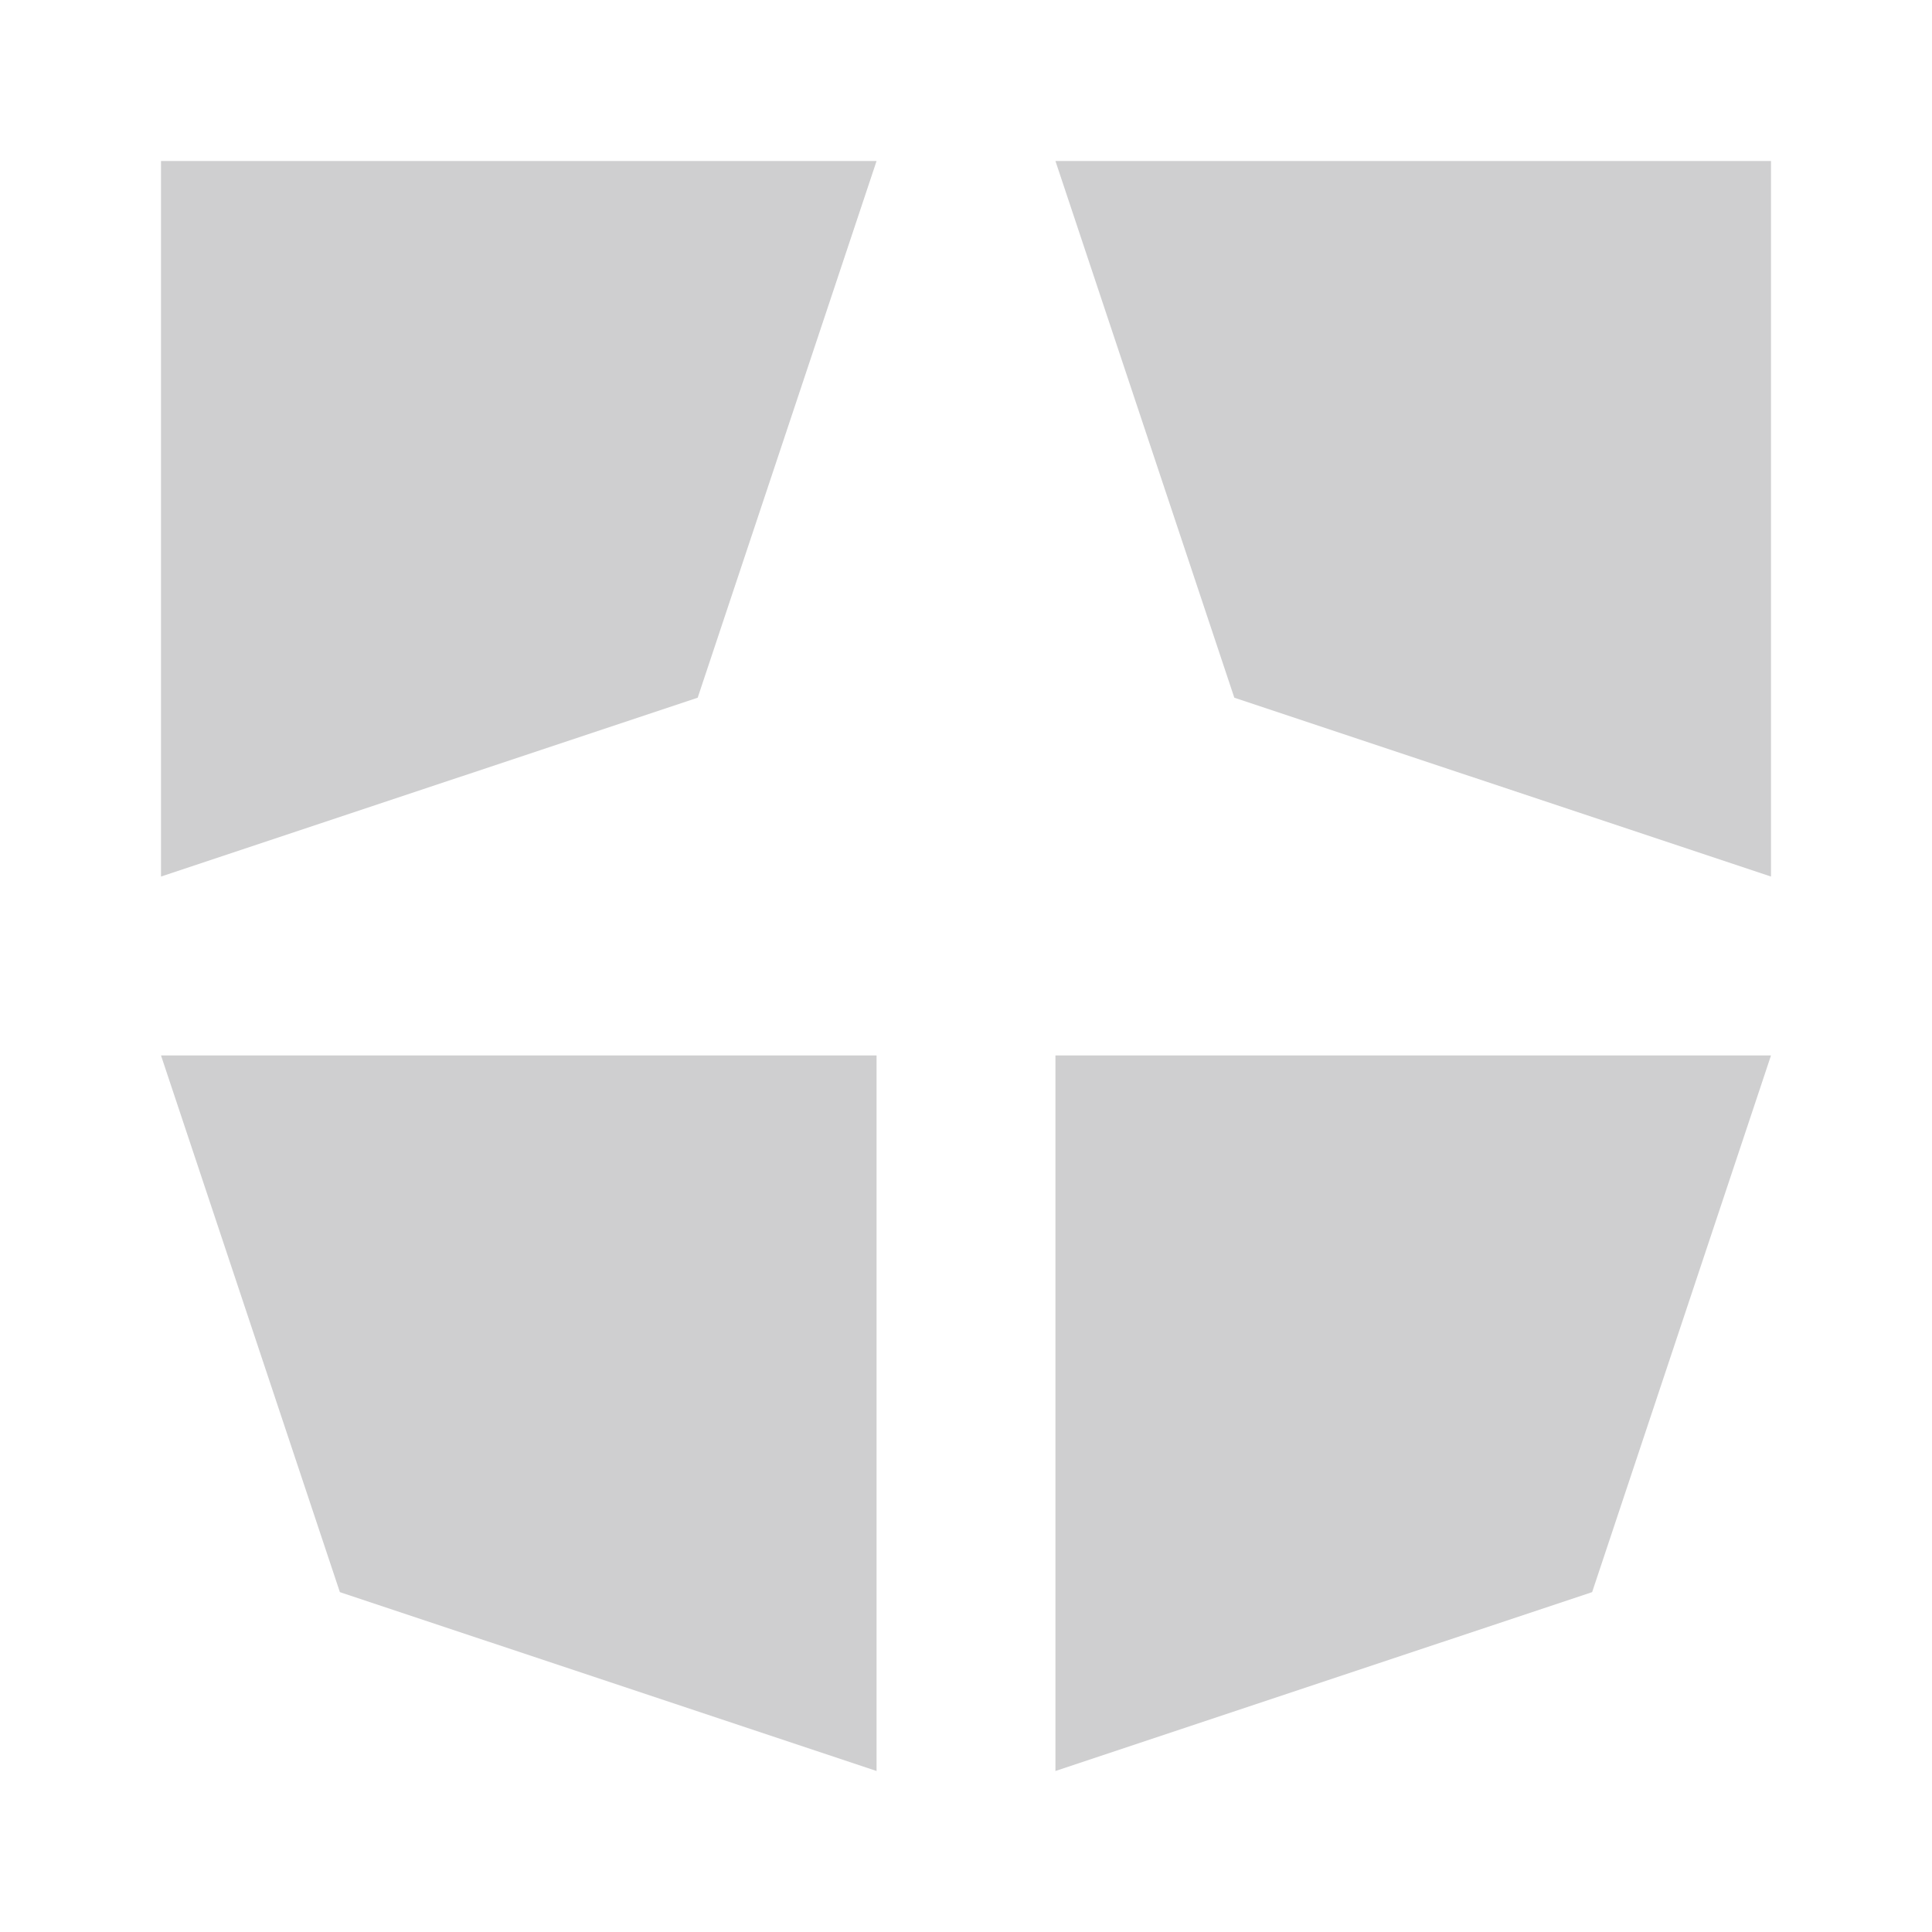
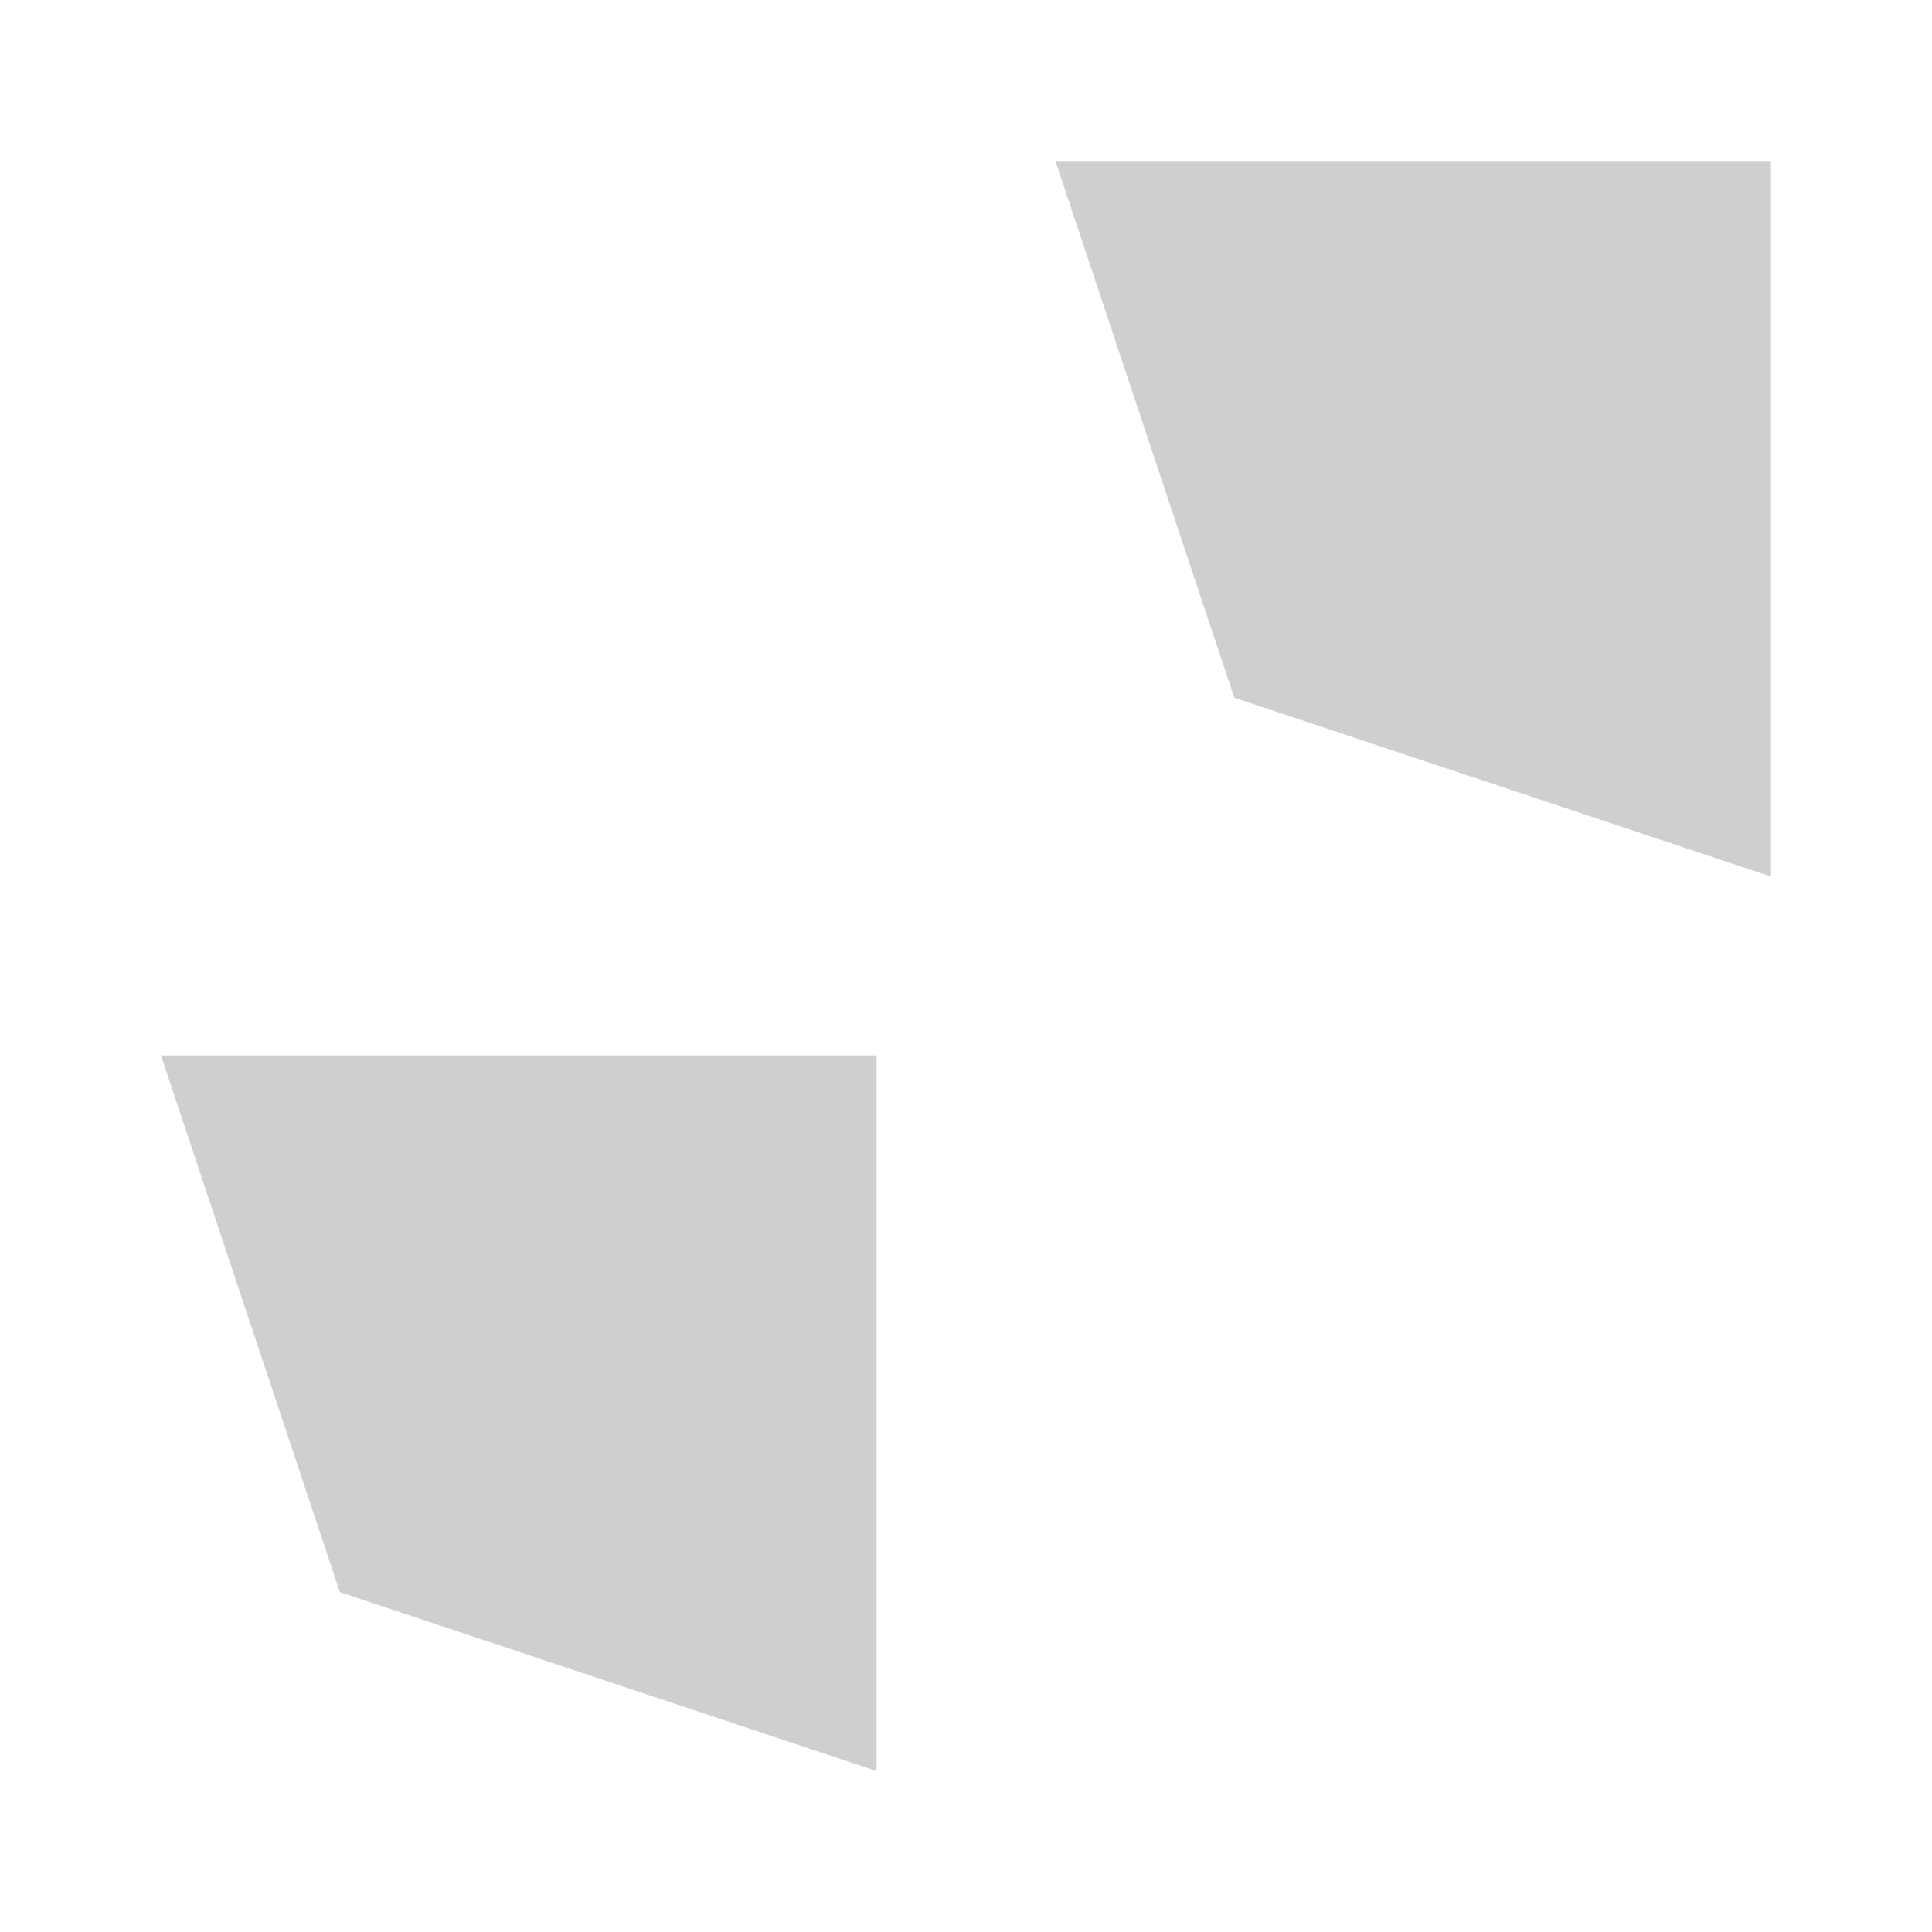
<svg xmlns="http://www.w3.org/2000/svg" width="24" height="24" viewBox="0 0 24 24" fill="none">
-   <path d="M19.778 19.778L13.111 22L13.111 13.111L22 13.111L19.778 19.778Z" fill="#CFCFD0" />
  <path d="M22 10.889L15.333 8.667L13.111 2L22 2L22 10.889Z" fill="#CFCFD0" />
-   <path d="M10.889 22L4.222 19.778L2 13.111H10.889L10.889 22Z" fill="#CFCFD0" />
-   <path d="M8.667 8.667L2 10.889L2 2L10.889 2L8.667 8.667Z" fill="#CFCFD0" />
+   <path d="M10.889 22L4.222 19.778L2 13.111H10.889Z" fill="#CFCFD0" />
</svg>